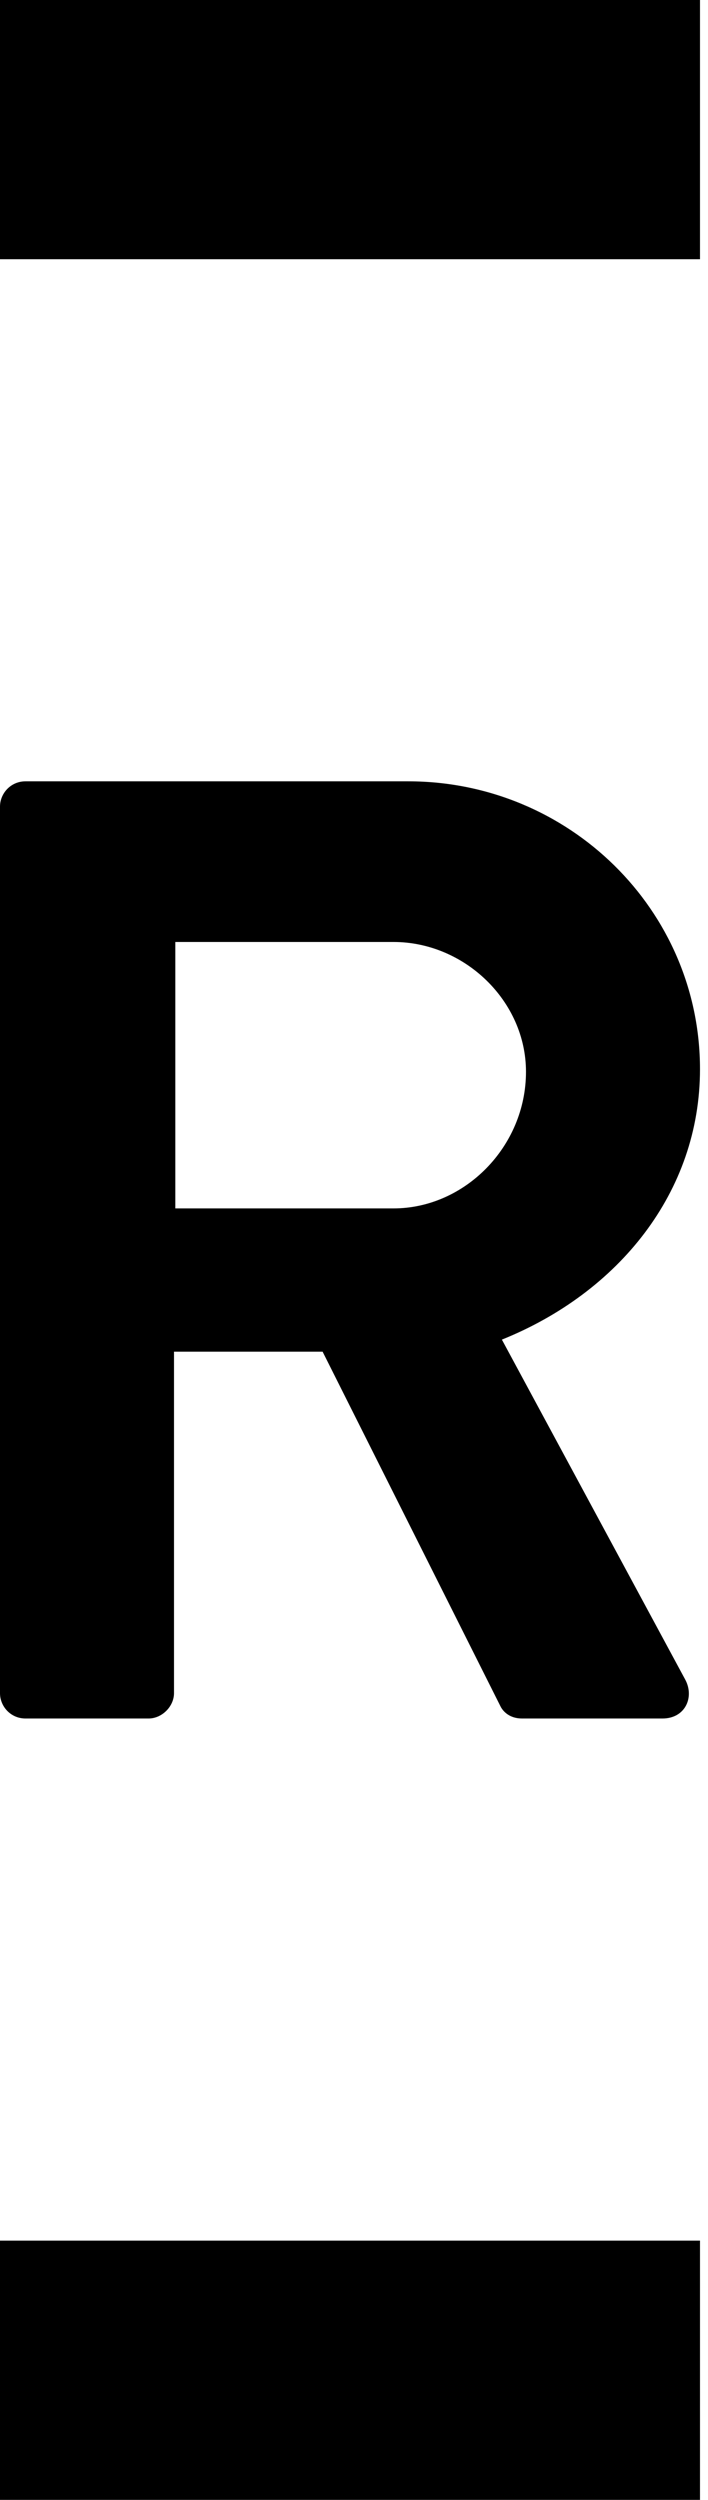
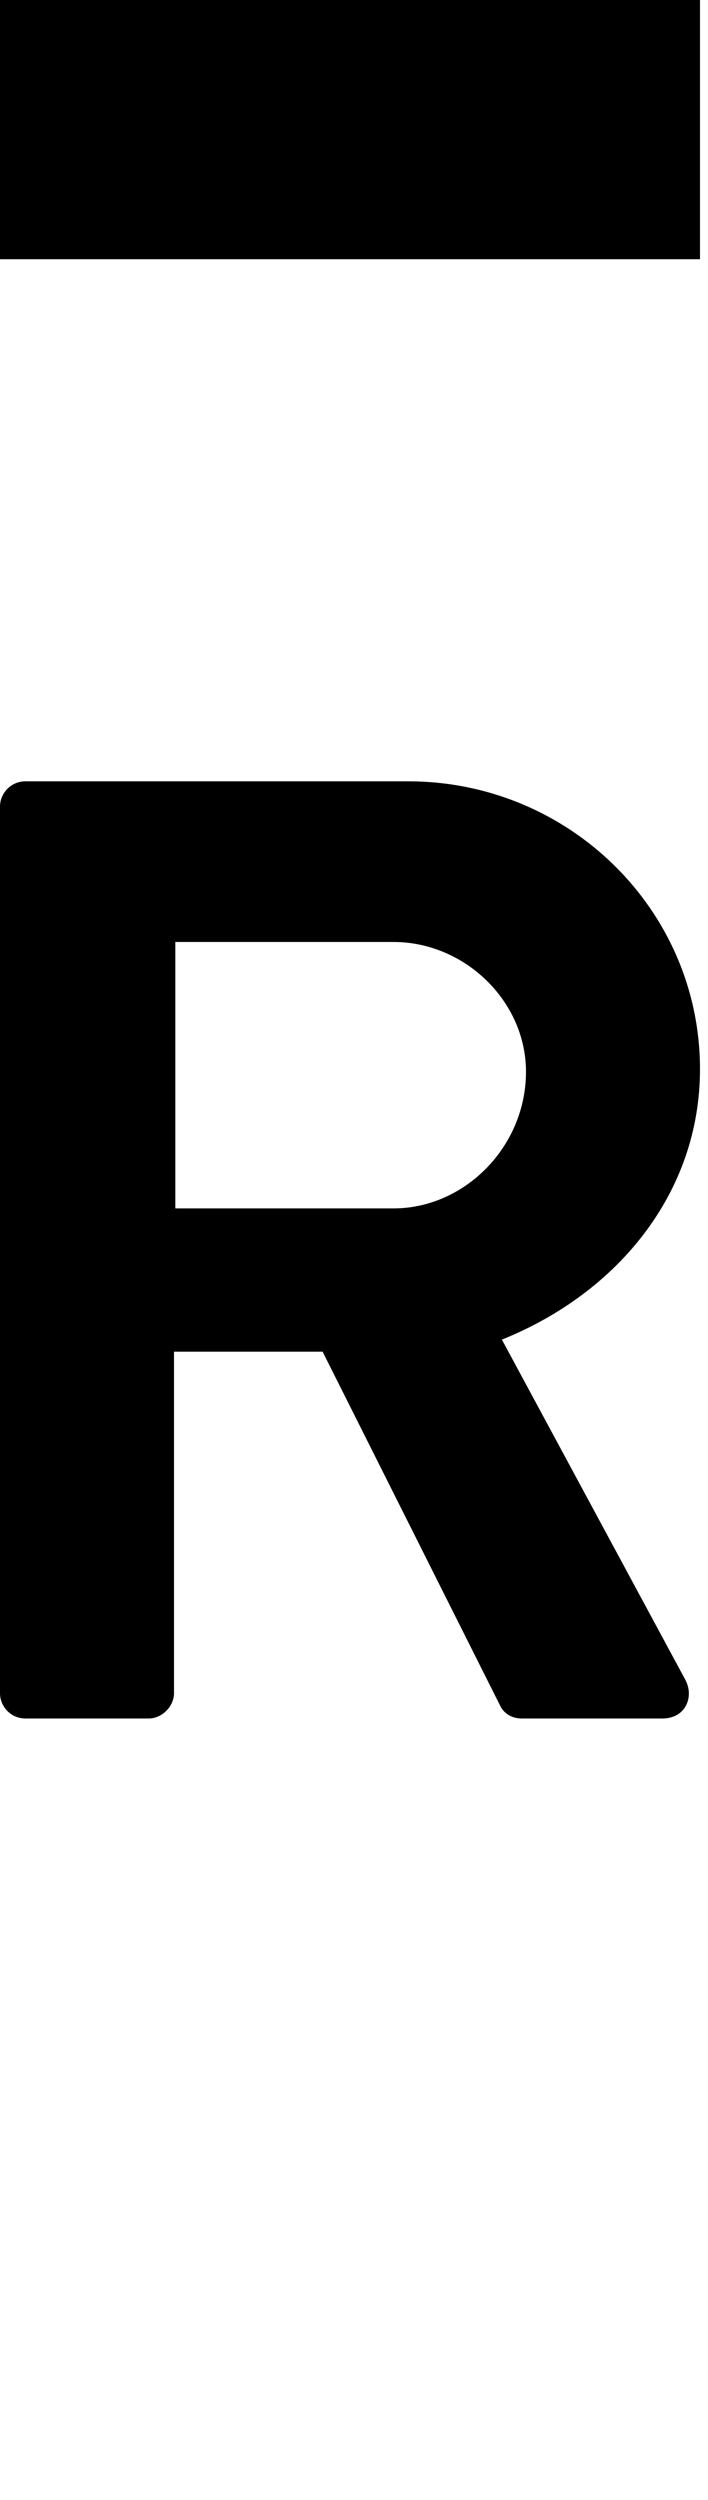
<svg xmlns="http://www.w3.org/2000/svg" width="85" height="300" viewBox="0 0 85 300" fill="none">
  <g clip-path="url(#clip0_148_16)">
    <path d="M0 96.809C0 95.21 1.288 93.764 3.057 93.764H49.013C68.293 93.764 84.039 109.186 84.039 128.307C84.039 143.088 74.237 155.136 60.255 160.763L82.269 201.568C83.398 203.673 82.269 206.231 79.541 206.231H62.672C61.225 206.231 60.42 205.431 60.096 204.79L38.73 162.209H20.891V203.185C20.891 204.79 19.444 206.231 17.839 206.231H3.057C1.288 206.231 0 204.79 0 203.185V96.809ZM47.243 145.017C55.757 145.017 63.148 137.632 63.148 128.618C63.148 120.116 55.757 113.043 47.243 113.043H21.049V145.017H47.243Z" fill="black" />
-     <path d="M84.039 268.891H0V300H84.039V268.891Z" fill="black" />
    <path d="M84.039 0H0V31.11H84.039V0Z" fill="black" />
  </g>
  <defs>
    <clipPath id="clip0_148_16">
      <rect width="85" height="300" fill="white" />
    </clipPath>
  </defs>
</svg>